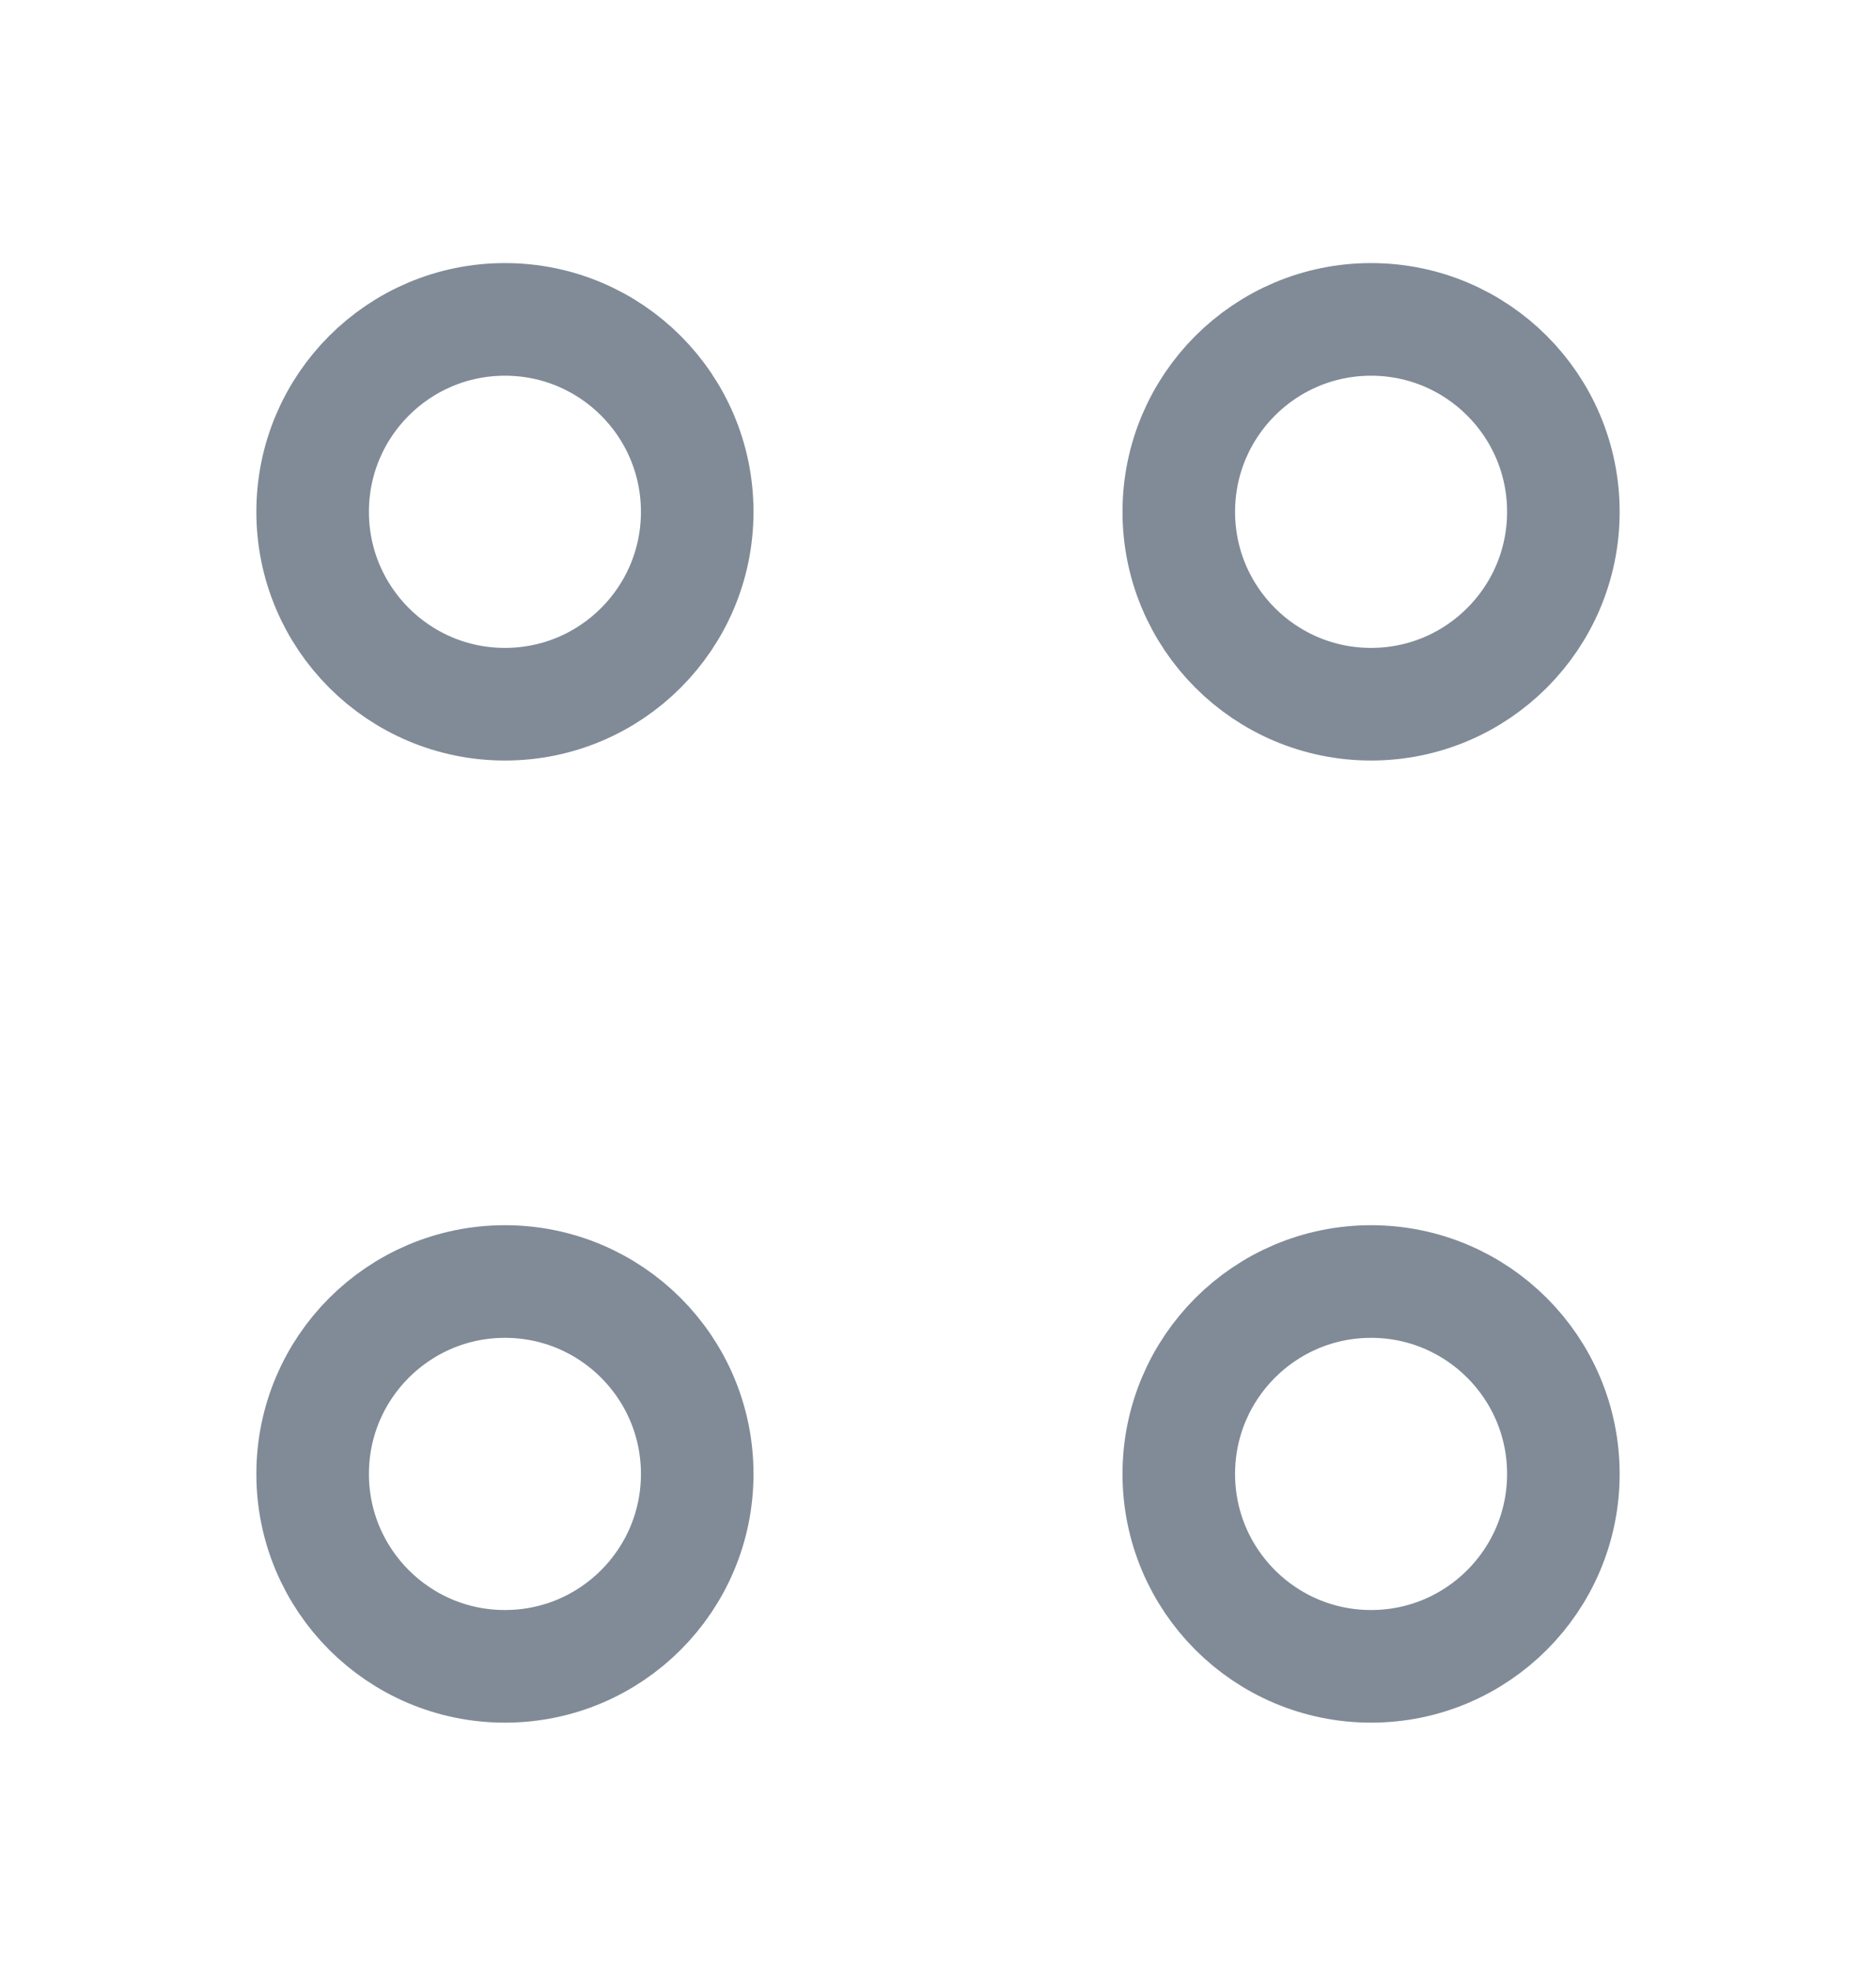
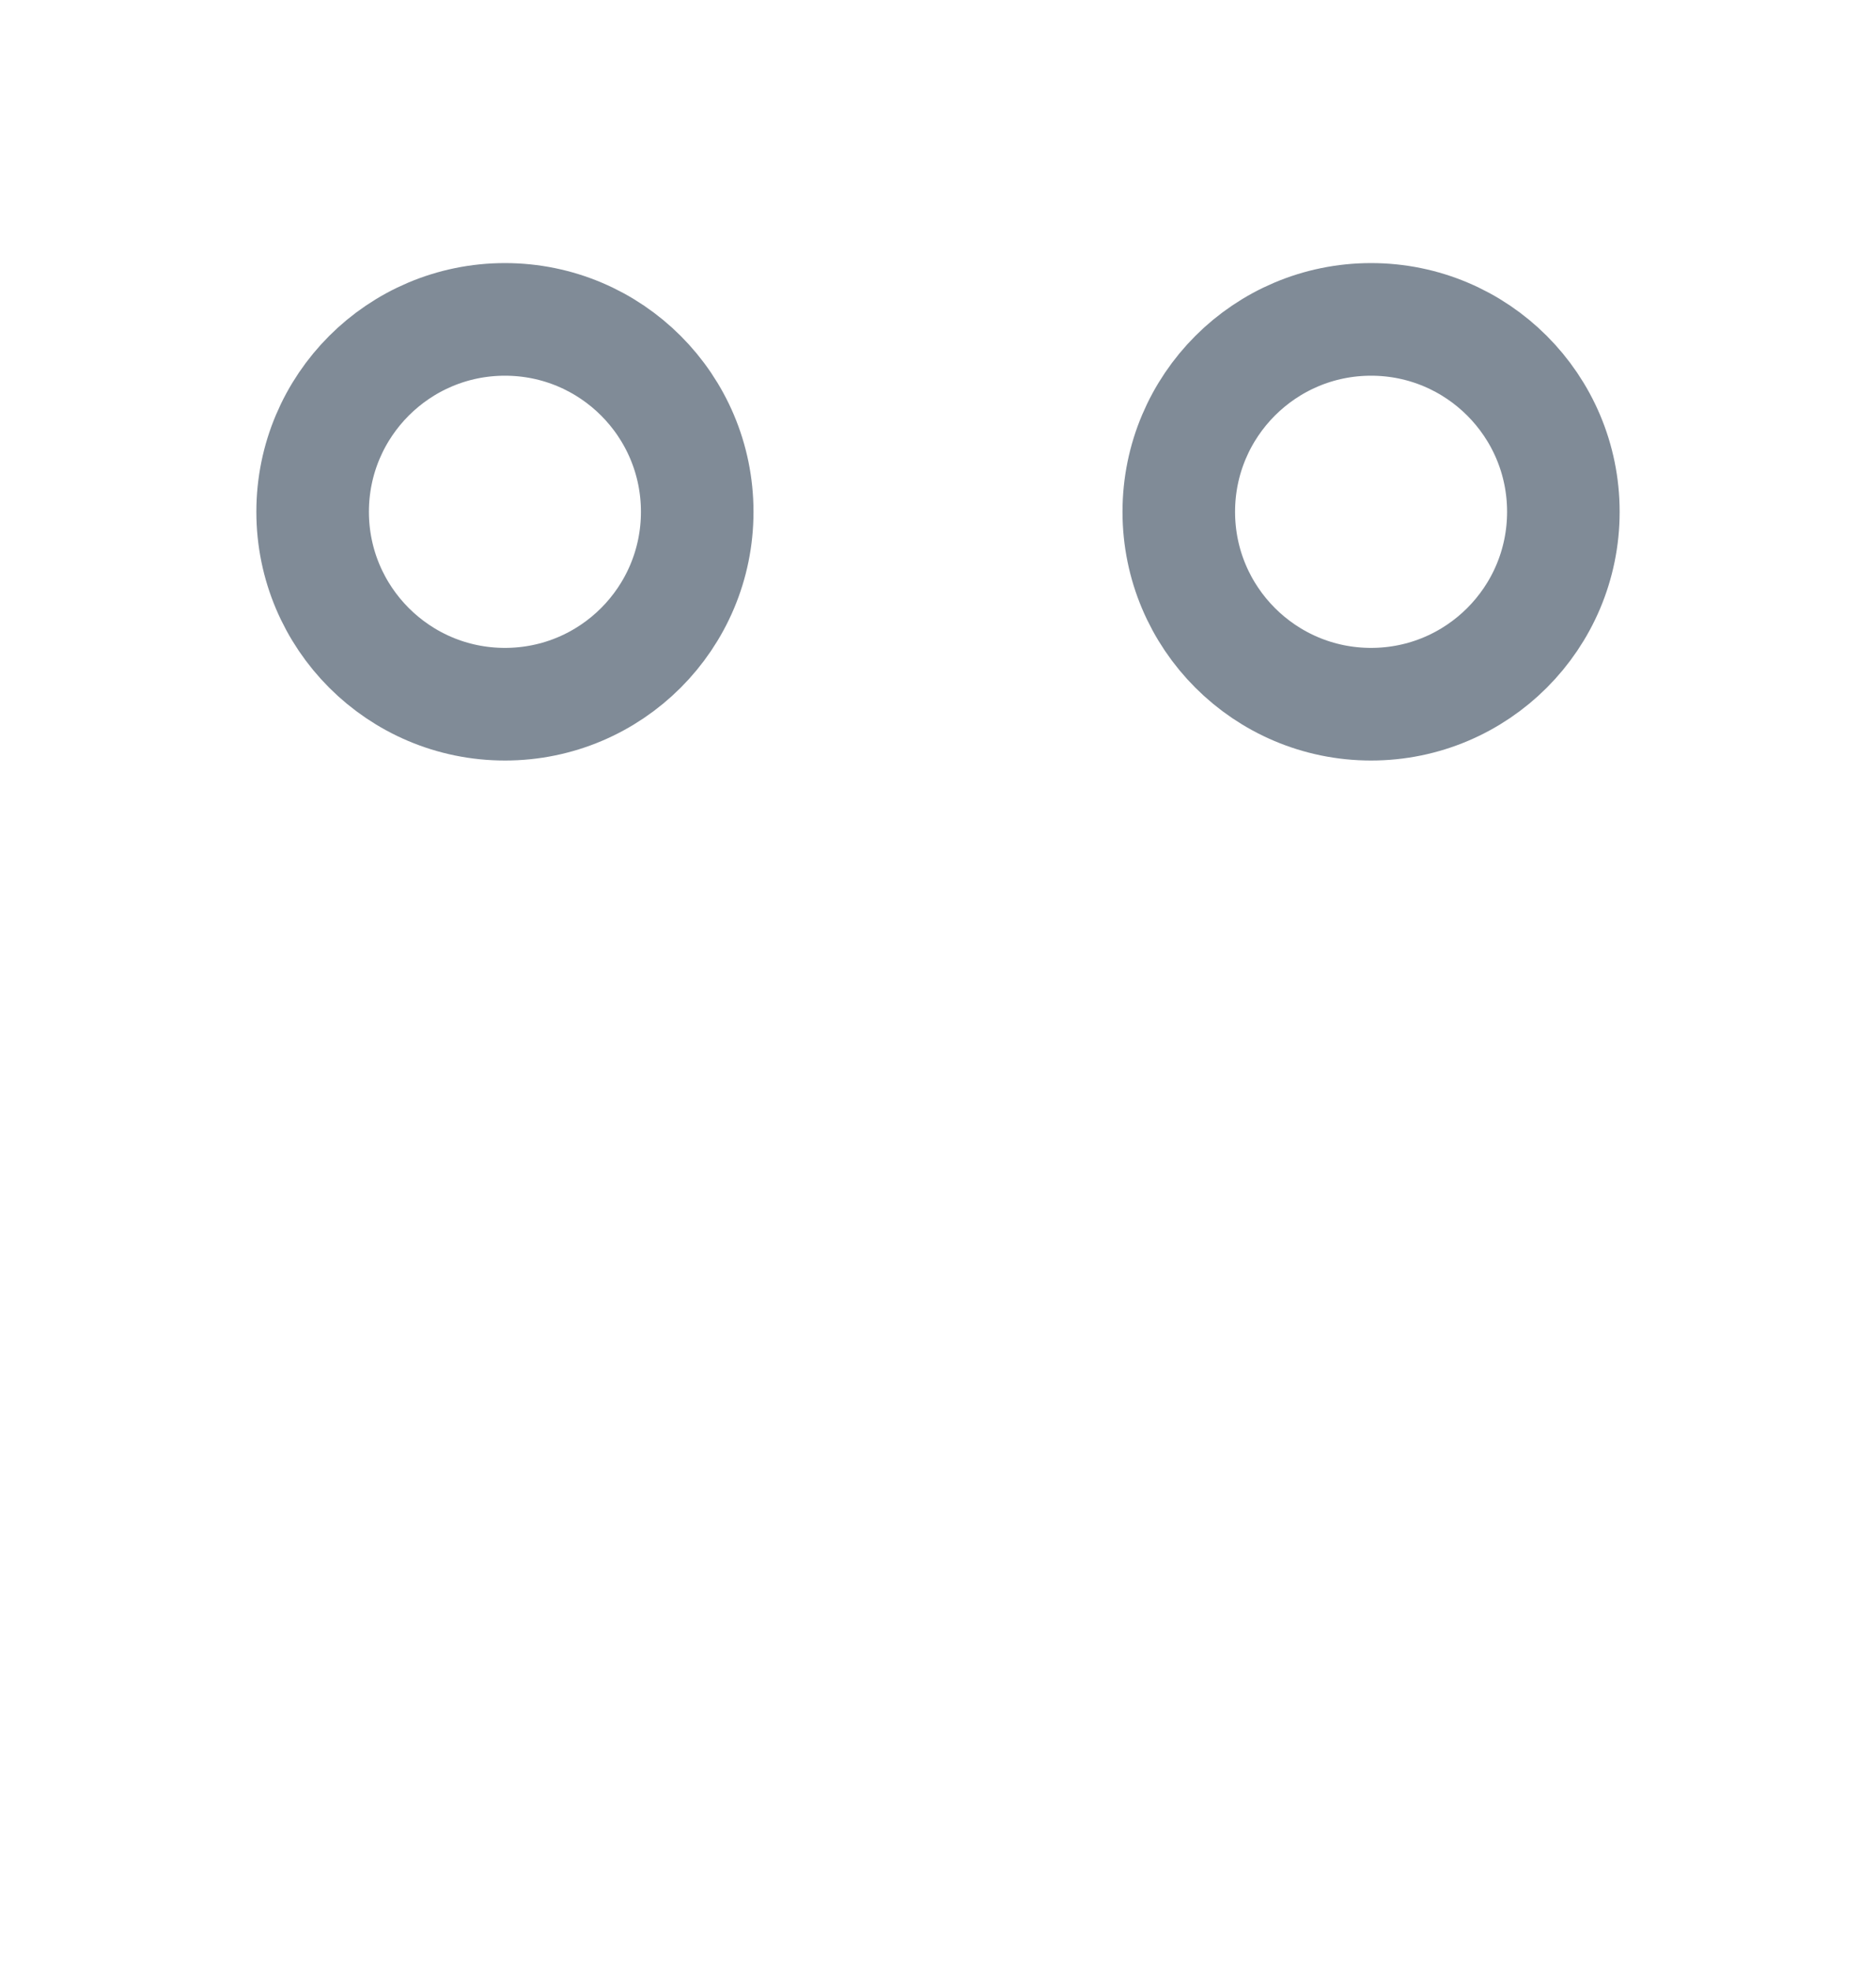
<svg xmlns="http://www.w3.org/2000/svg" width="20" height="21" viewBox="0 0 20 21" fill="none">
  <path d="M14.617 7.503C15.749 7.503 16.667 6.585 16.667 5.453C16.667 4.321 15.749 3.403 14.617 3.403C13.485 3.403 12.567 4.321 12.567 5.453C12.567 6.585 13.485 7.503 14.617 7.503Z" stroke="#808B97" stroke-width="1.2" stroke-miterlimit="10" stroke-linecap="round" stroke-linejoin="round" />
  <path d="M5.383 7.503C6.516 7.503 7.433 6.585 7.433 5.453C7.433 4.321 6.516 3.403 5.383 3.403C4.251 3.403 3.333 4.321 3.333 5.453C3.333 6.585 4.251 7.503 5.383 7.503Z" stroke="#808B97" stroke-width="1.2" stroke-miterlimit="10" stroke-linecap="round" stroke-linejoin="round" />
-   <path d="M14.617 17.754C15.749 17.754 16.667 16.836 16.667 15.704C16.667 14.572 15.749 13.654 14.617 13.654C13.485 13.654 12.567 14.572 12.567 15.704C12.567 16.836 13.485 17.754 14.617 17.754Z" stroke="#808B97" stroke-width="1.2" stroke-miterlimit="10" stroke-linecap="round" stroke-linejoin="round" />
-   <path d="M5.383 17.754C6.516 17.754 7.433 16.836 7.433 15.704C7.433 14.572 6.516 13.654 5.383 13.654C4.251 13.654 3.333 14.572 3.333 15.704C3.333 16.836 4.251 17.754 5.383 17.754Z" stroke="#808B97" stroke-width="1.2" stroke-miterlimit="10" stroke-linecap="round" stroke-linejoin="round" />
</svg>